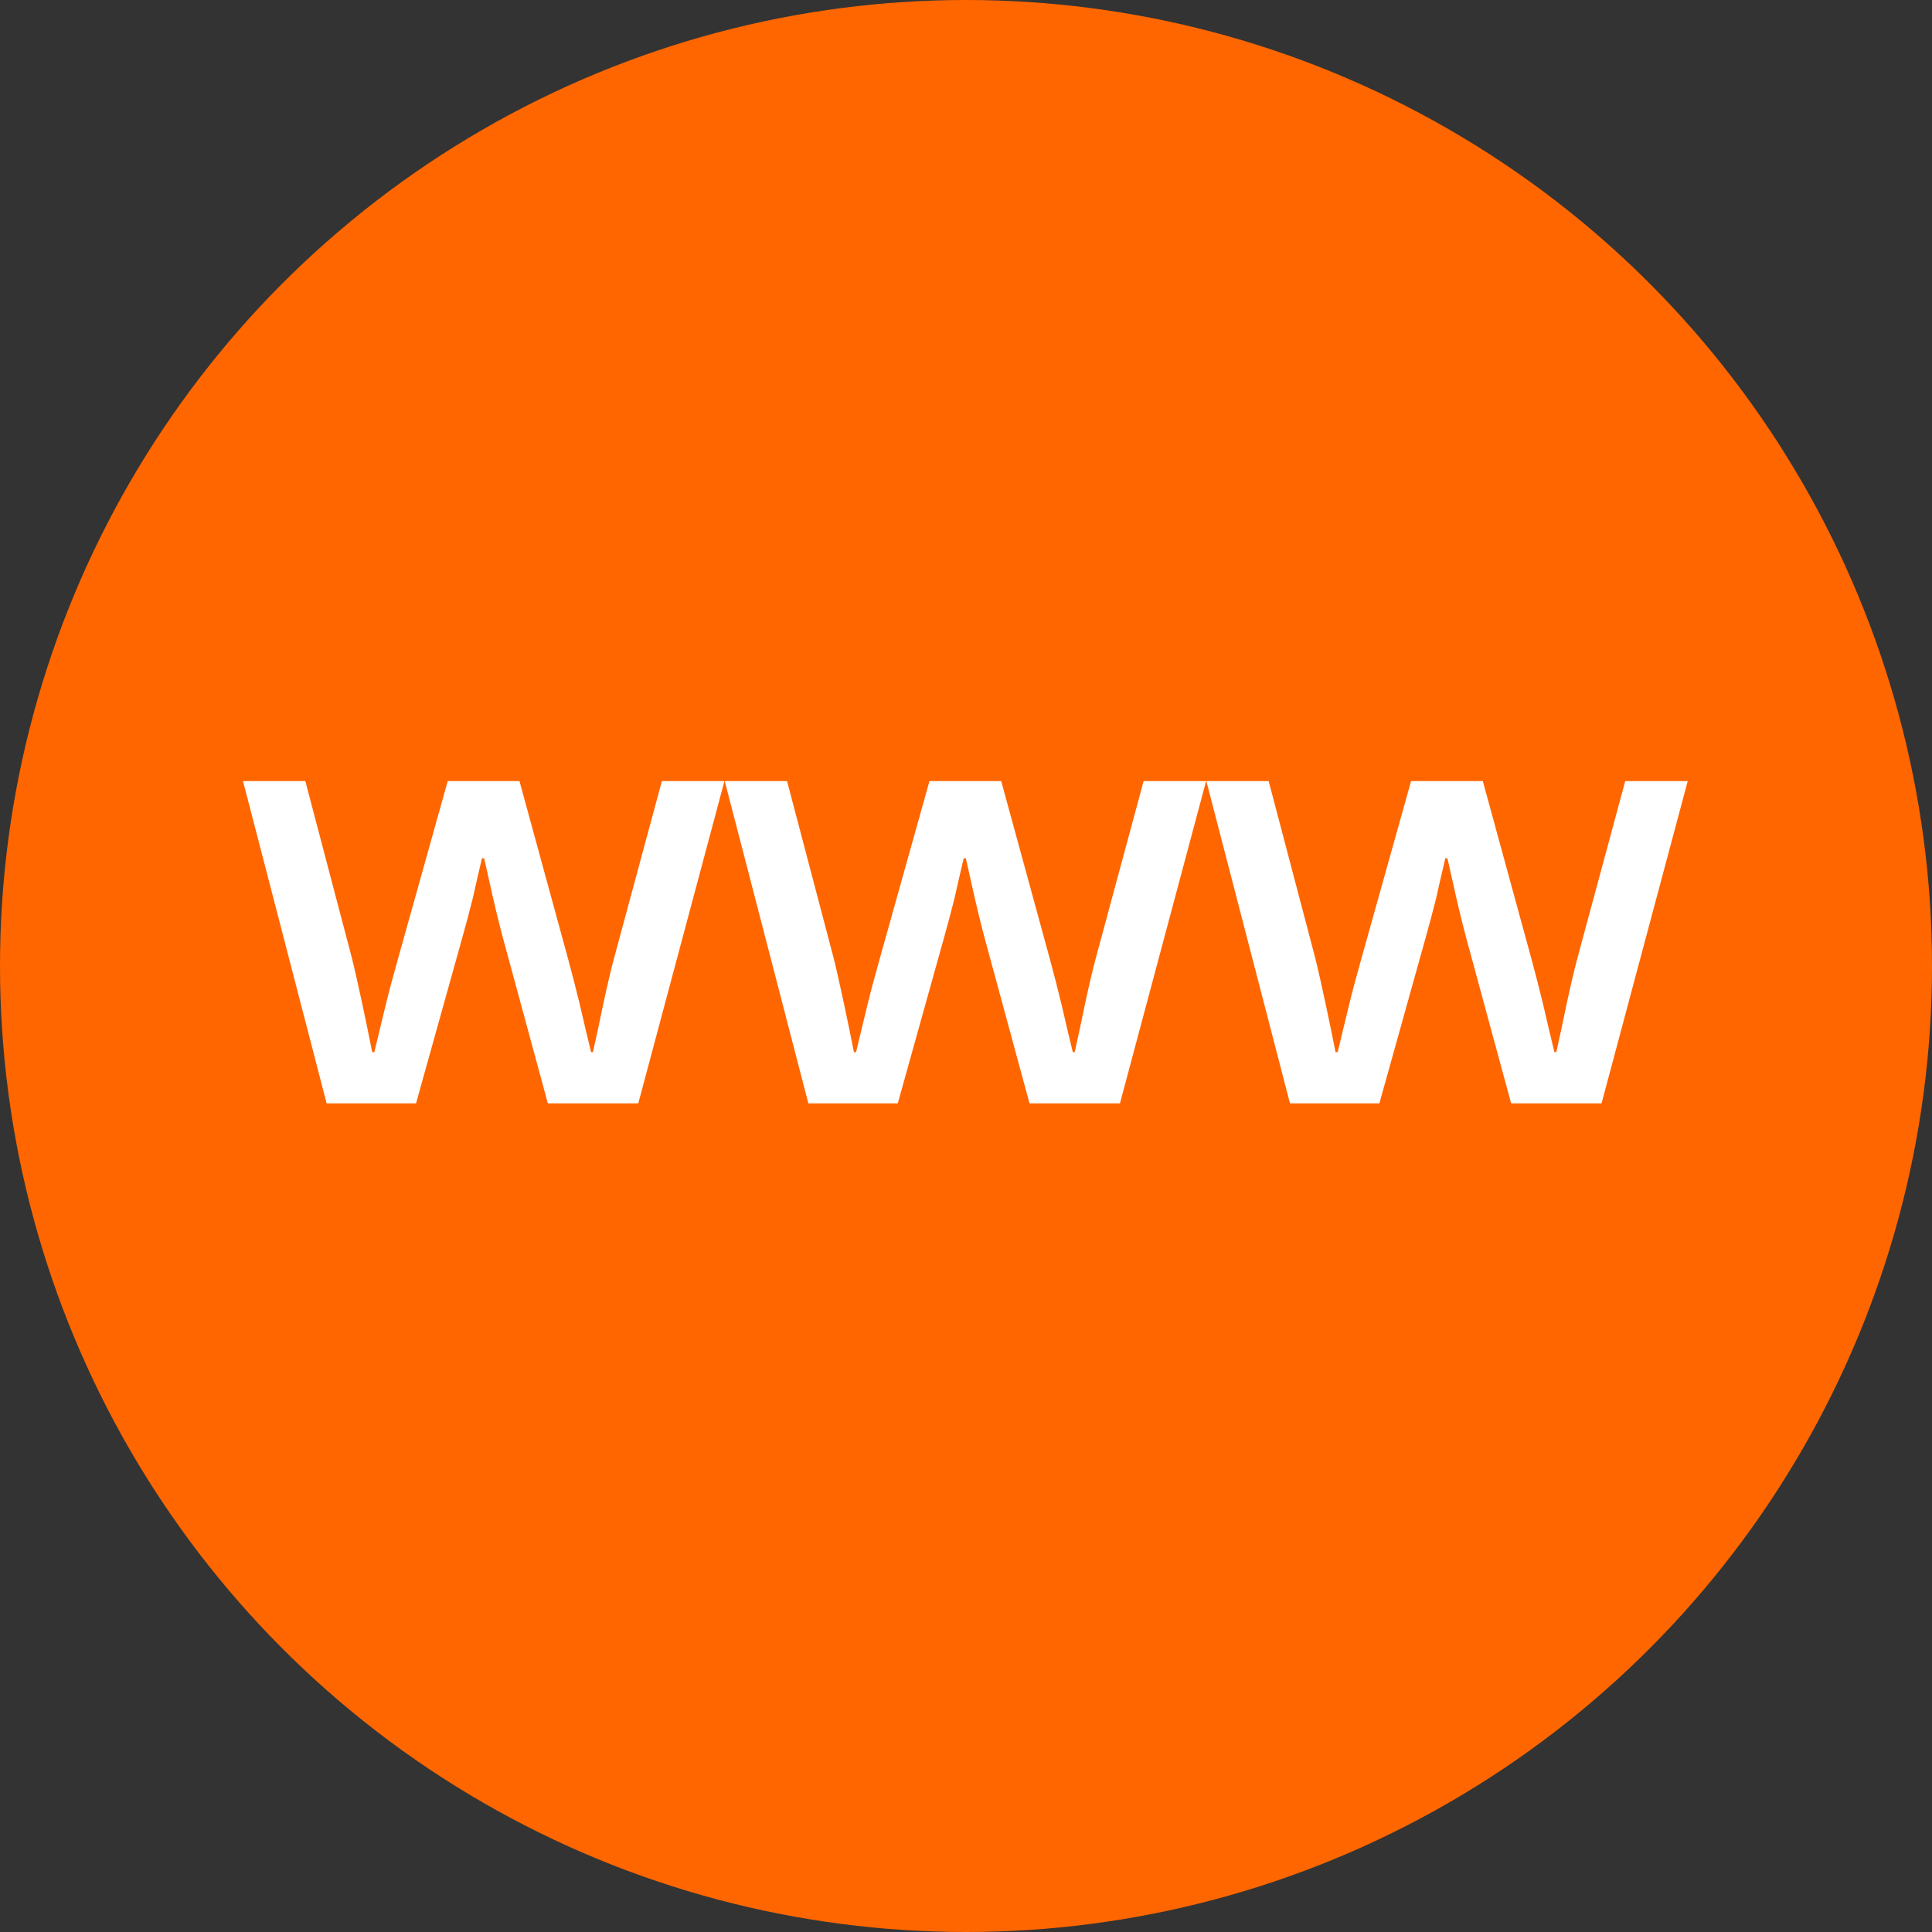
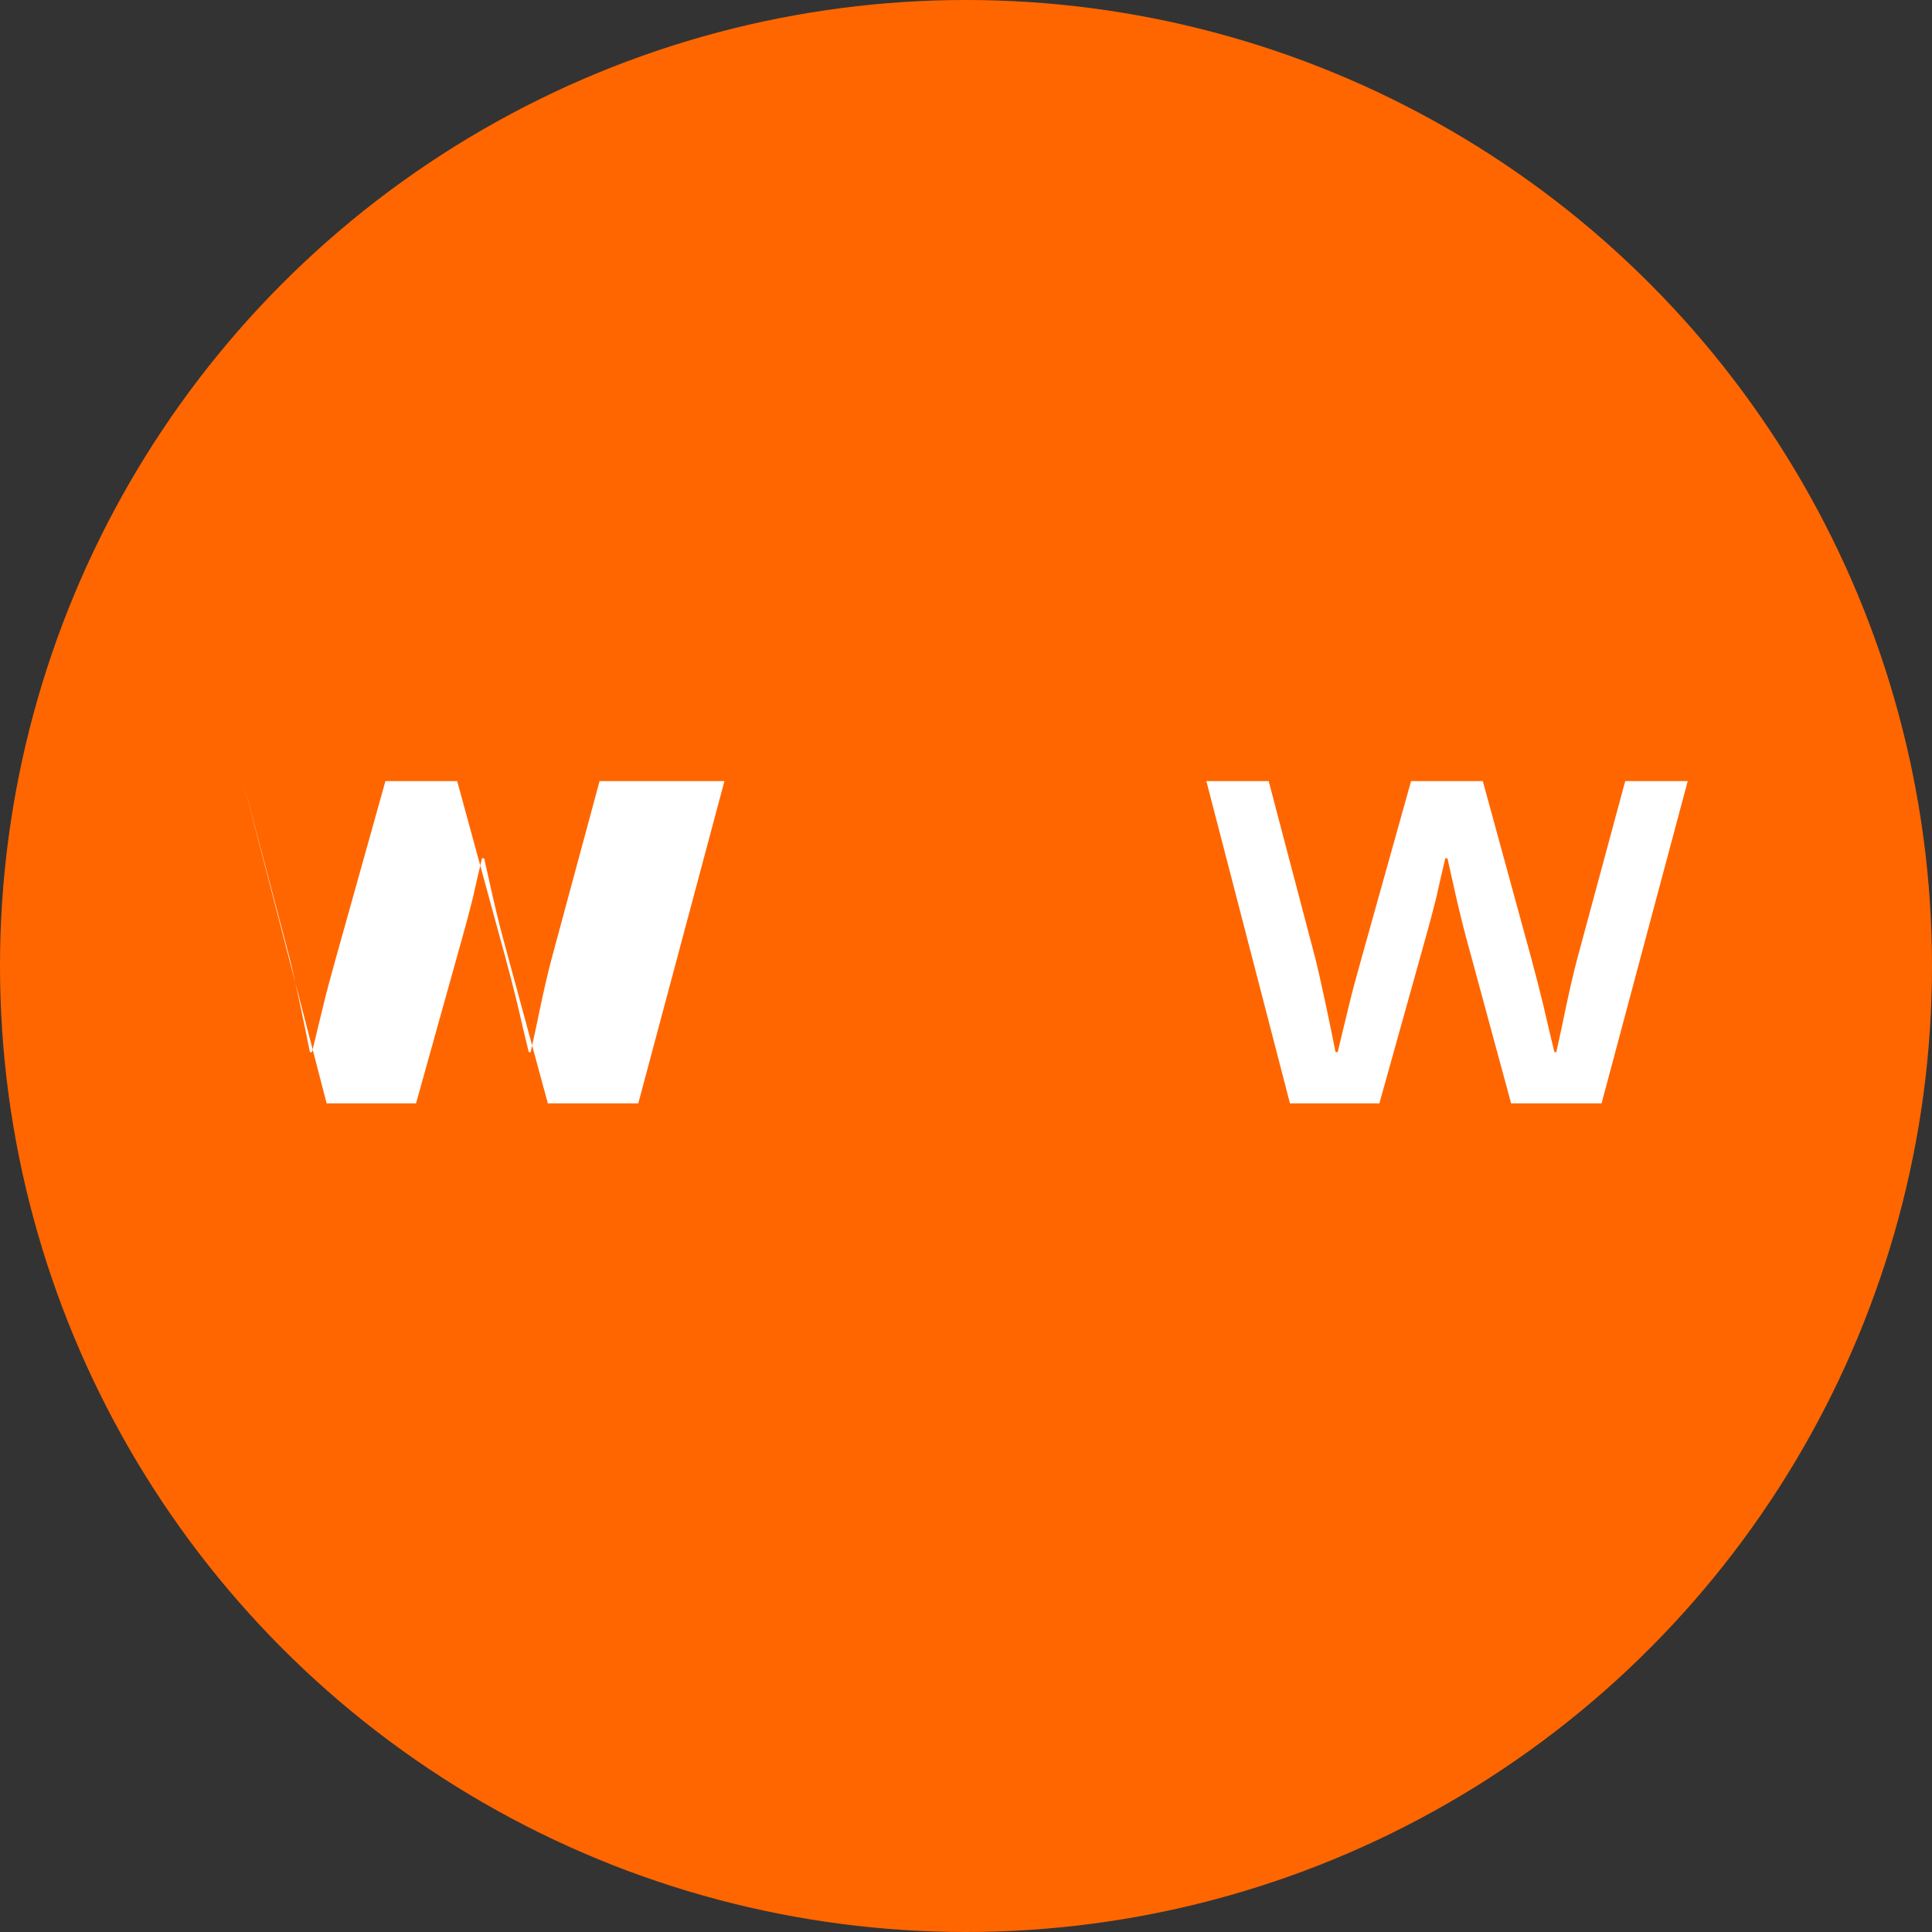
<svg xmlns="http://www.w3.org/2000/svg" id="Layer_1" height="512" viewBox="0 0 32 32" width="512">
  <rect x="0" y="0" width="32" height="32" fill="#333333" stroke="none" />
  <g id="FLAT">
    <g>
      <circle cx="16" cy="16" fill="#f60" r="16" />
    </g>
    <g fill="#fff">
-       <path d="m11.999 12.937-1.427 5.338h-1.498l-.743-2.737c-.067-.248-.147-.579-.238-.993l-.074-.329h-.036l-.078.333-.074.328c-.056.222-.114.443-.177.665l-.763 2.733h-1.481l-1.385-5.338h1.032l.771 2.929c.047.188.105.447.176.778l.082.392.079.391h.035c.041-.172.072-.303.094-.391l.094-.388c.049-.203.118-.463.207-.778l.821-2.933h1.188l.802 2.933c.068.25.135.51.2.778l.09.388.094.391h.031l.086-.391.082-.392c.067-.315.129-.576.184-.782l.79-2.925z" />
-       <path d="m19.977 12.937-1.427 5.338h-1.498l-.743-2.737c-.067-.248-.147-.579-.238-.993l-.074-.329h-.035l-.078.333-.074.328c-.056.222-.114.443-.177.665l-.763 2.733h-1.481l-1.385-5.338h1.032l.771 2.929c.047.188.105.447.176.778l.082.392.079.391h.035c.041-.172.072-.303.094-.391l.094-.388c.049-.203.118-.463.207-.778l.821-2.933h1.188l.802 2.933c.068.25.135.51.2.778l.09.388.094.391h.031l.086-.391.082-.392c.067-.315.129-.576.184-.782l.79-2.925z" />
+       <path d="m11.999 12.937-1.427 5.338h-1.498l-.743-2.737c-.067-.248-.147-.579-.238-.993l-.074-.329h-.036l-.078.333-.074.328c-.056.222-.114.443-.177.665l-.763 2.733h-1.481l-1.385-5.338l.771 2.929c.047.188.105.447.176.778l.082.392.079.391h.035c.041-.172.072-.303.094-.391l.094-.388c.049-.203.118-.463.207-.778l.821-2.933h1.188l.802 2.933c.068.25.135.51.2.778l.09.388.094.391h.031l.086-.391.082-.392c.067-.315.129-.576.184-.782l.79-2.925z" />
      <path d="m27.954 12.937-1.427 5.338h-1.498l-.743-2.737c-.067-.248-.147-.579-.238-.993l-.074-.329h-.035l-.078.333-.074.328c-.056.222-.114.443-.177.665l-.763 2.733h-1.481l-1.385-5.338h1.032l.771 2.929c.047.188.105.447.176.778l.082.392.079.391h.035c.041-.172.072-.303.094-.391l.094-.388c.049-.203.118-.463.207-.778l.821-2.933h1.188l.802 2.933c.068.25.135.51.2.778l.09.388.094.391h.031l.086-.391.082-.392c.067-.315.129-.576.184-.782l.79-2.925z" />
    </g>
  </g>
</svg>